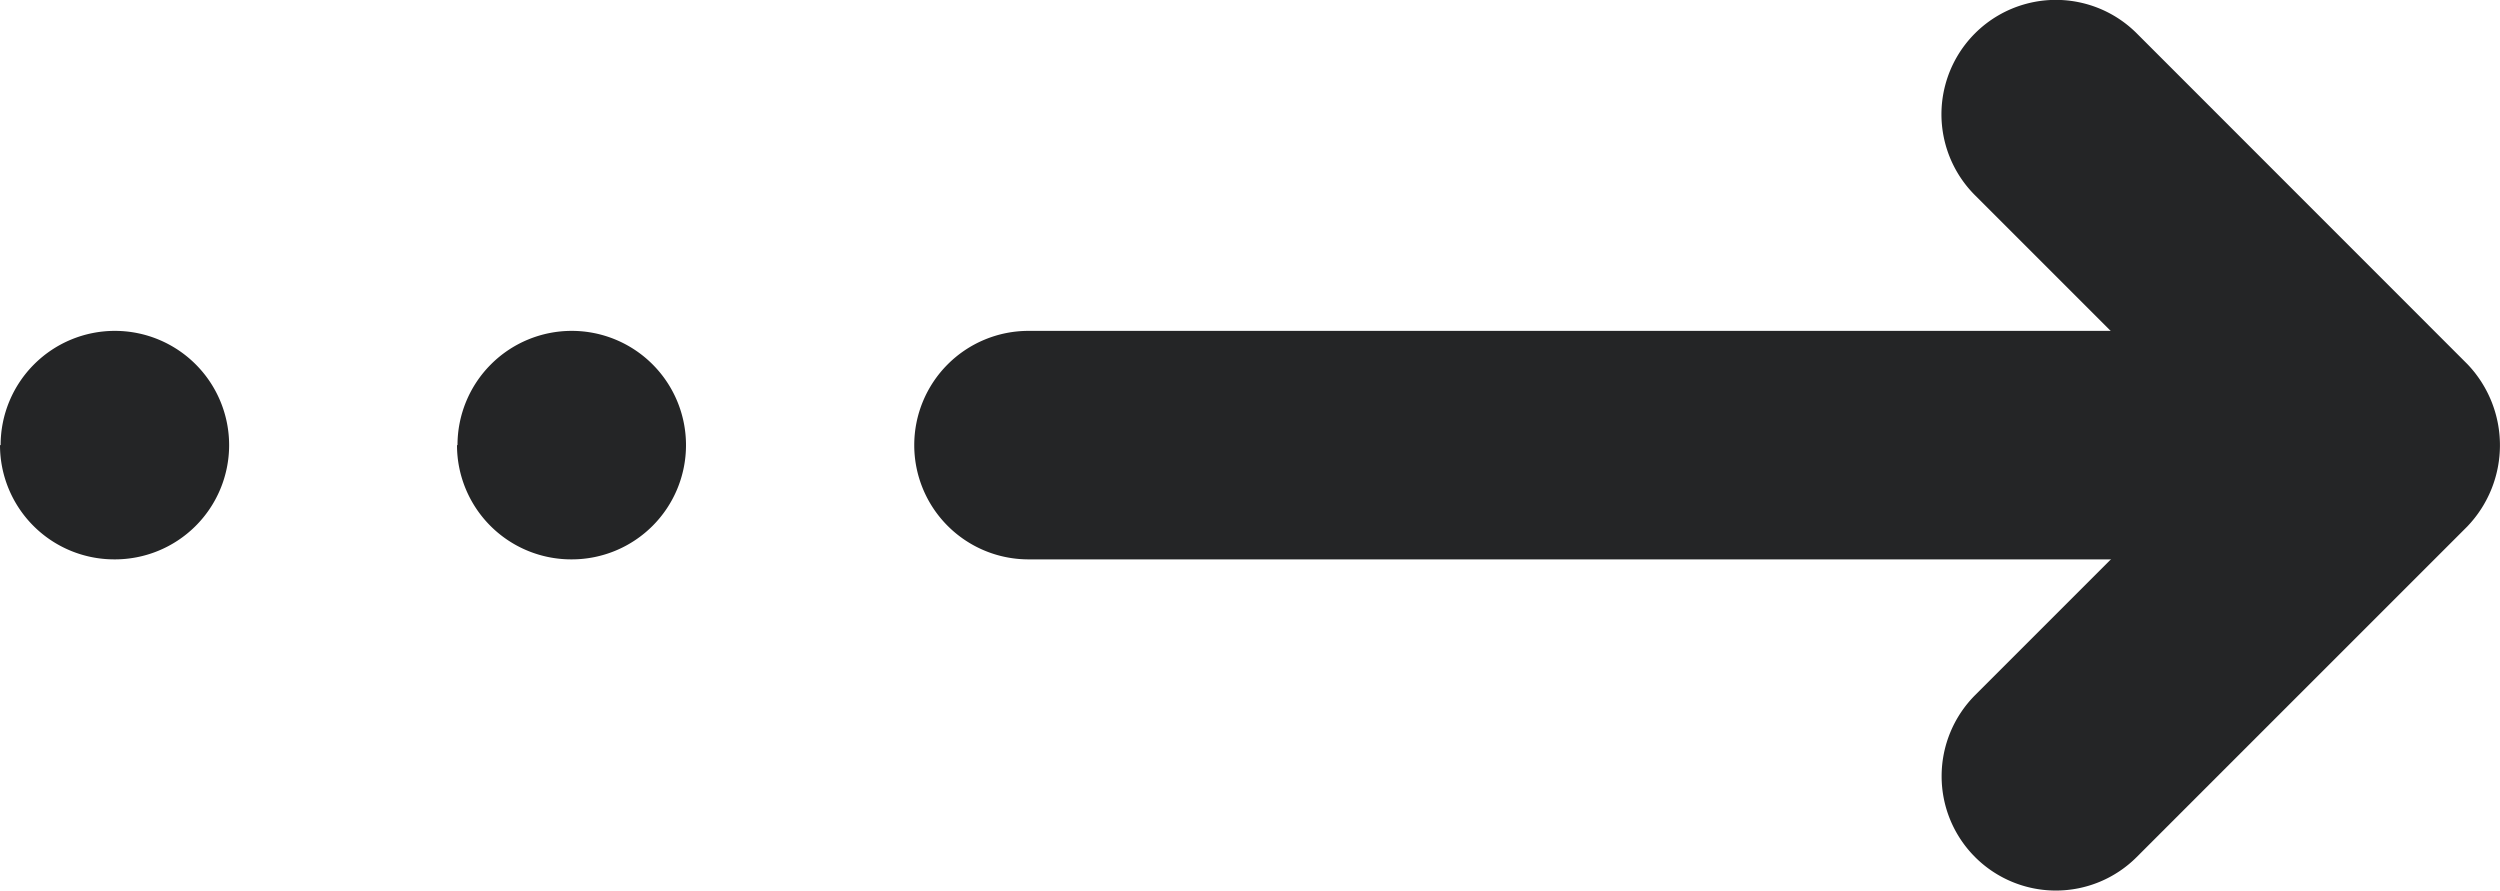
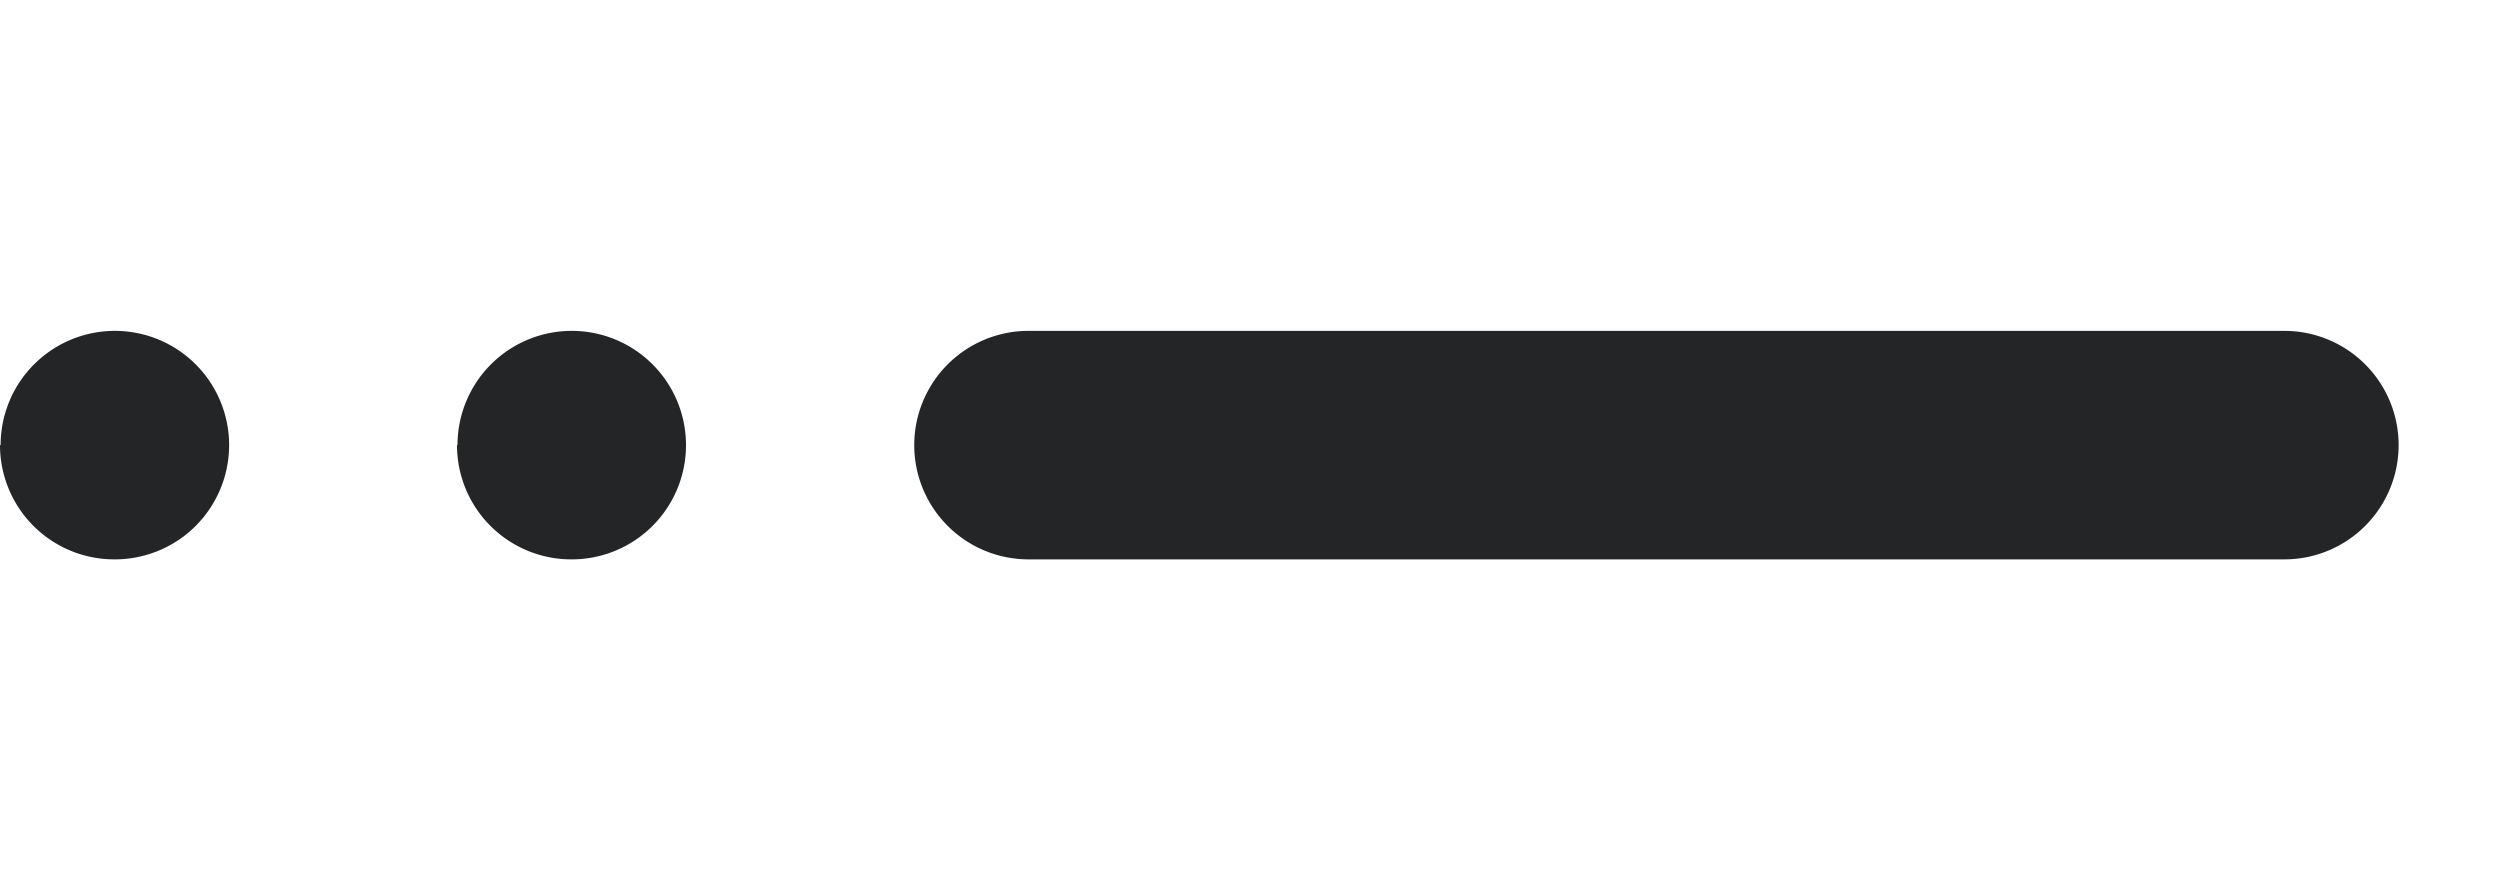
<svg xmlns="http://www.w3.org/2000/svg" width="20" height="7.125" viewBox="0 0 20 7.125">
  <g transform="translate(22.281 -6.052) rotate(90)">
-     <path d="M12.261,6.748a.918.918,0,0,1-.647-.267l-2-2-2,2A.914.914,0,1,1,6.319,5.187L8.968,2.539a.939.939,0,0,1,1.292,0l2.648,2.648a.914.914,0,0,1-.647,1.561Z" transform="translate(0 0)" fill="#242526" />
    <path d="M8.414,14.6a.914.914,0,0,1-.914-.914V3.639a.914.914,0,1,1,1.828,0V13.691A.914.914,0,0,1,8.414,14.6Zm0,3.654a.914.914,0,1,1,.914-.914A.914.914,0,0,1,8.414,18.258Zm0,3.655A.914.914,0,1,1,9.328,21,.914.914,0,0,1,8.414,21.914Z" transform="translate(1.199 0.367)" fill="#242526" />
  </g>
</svg>